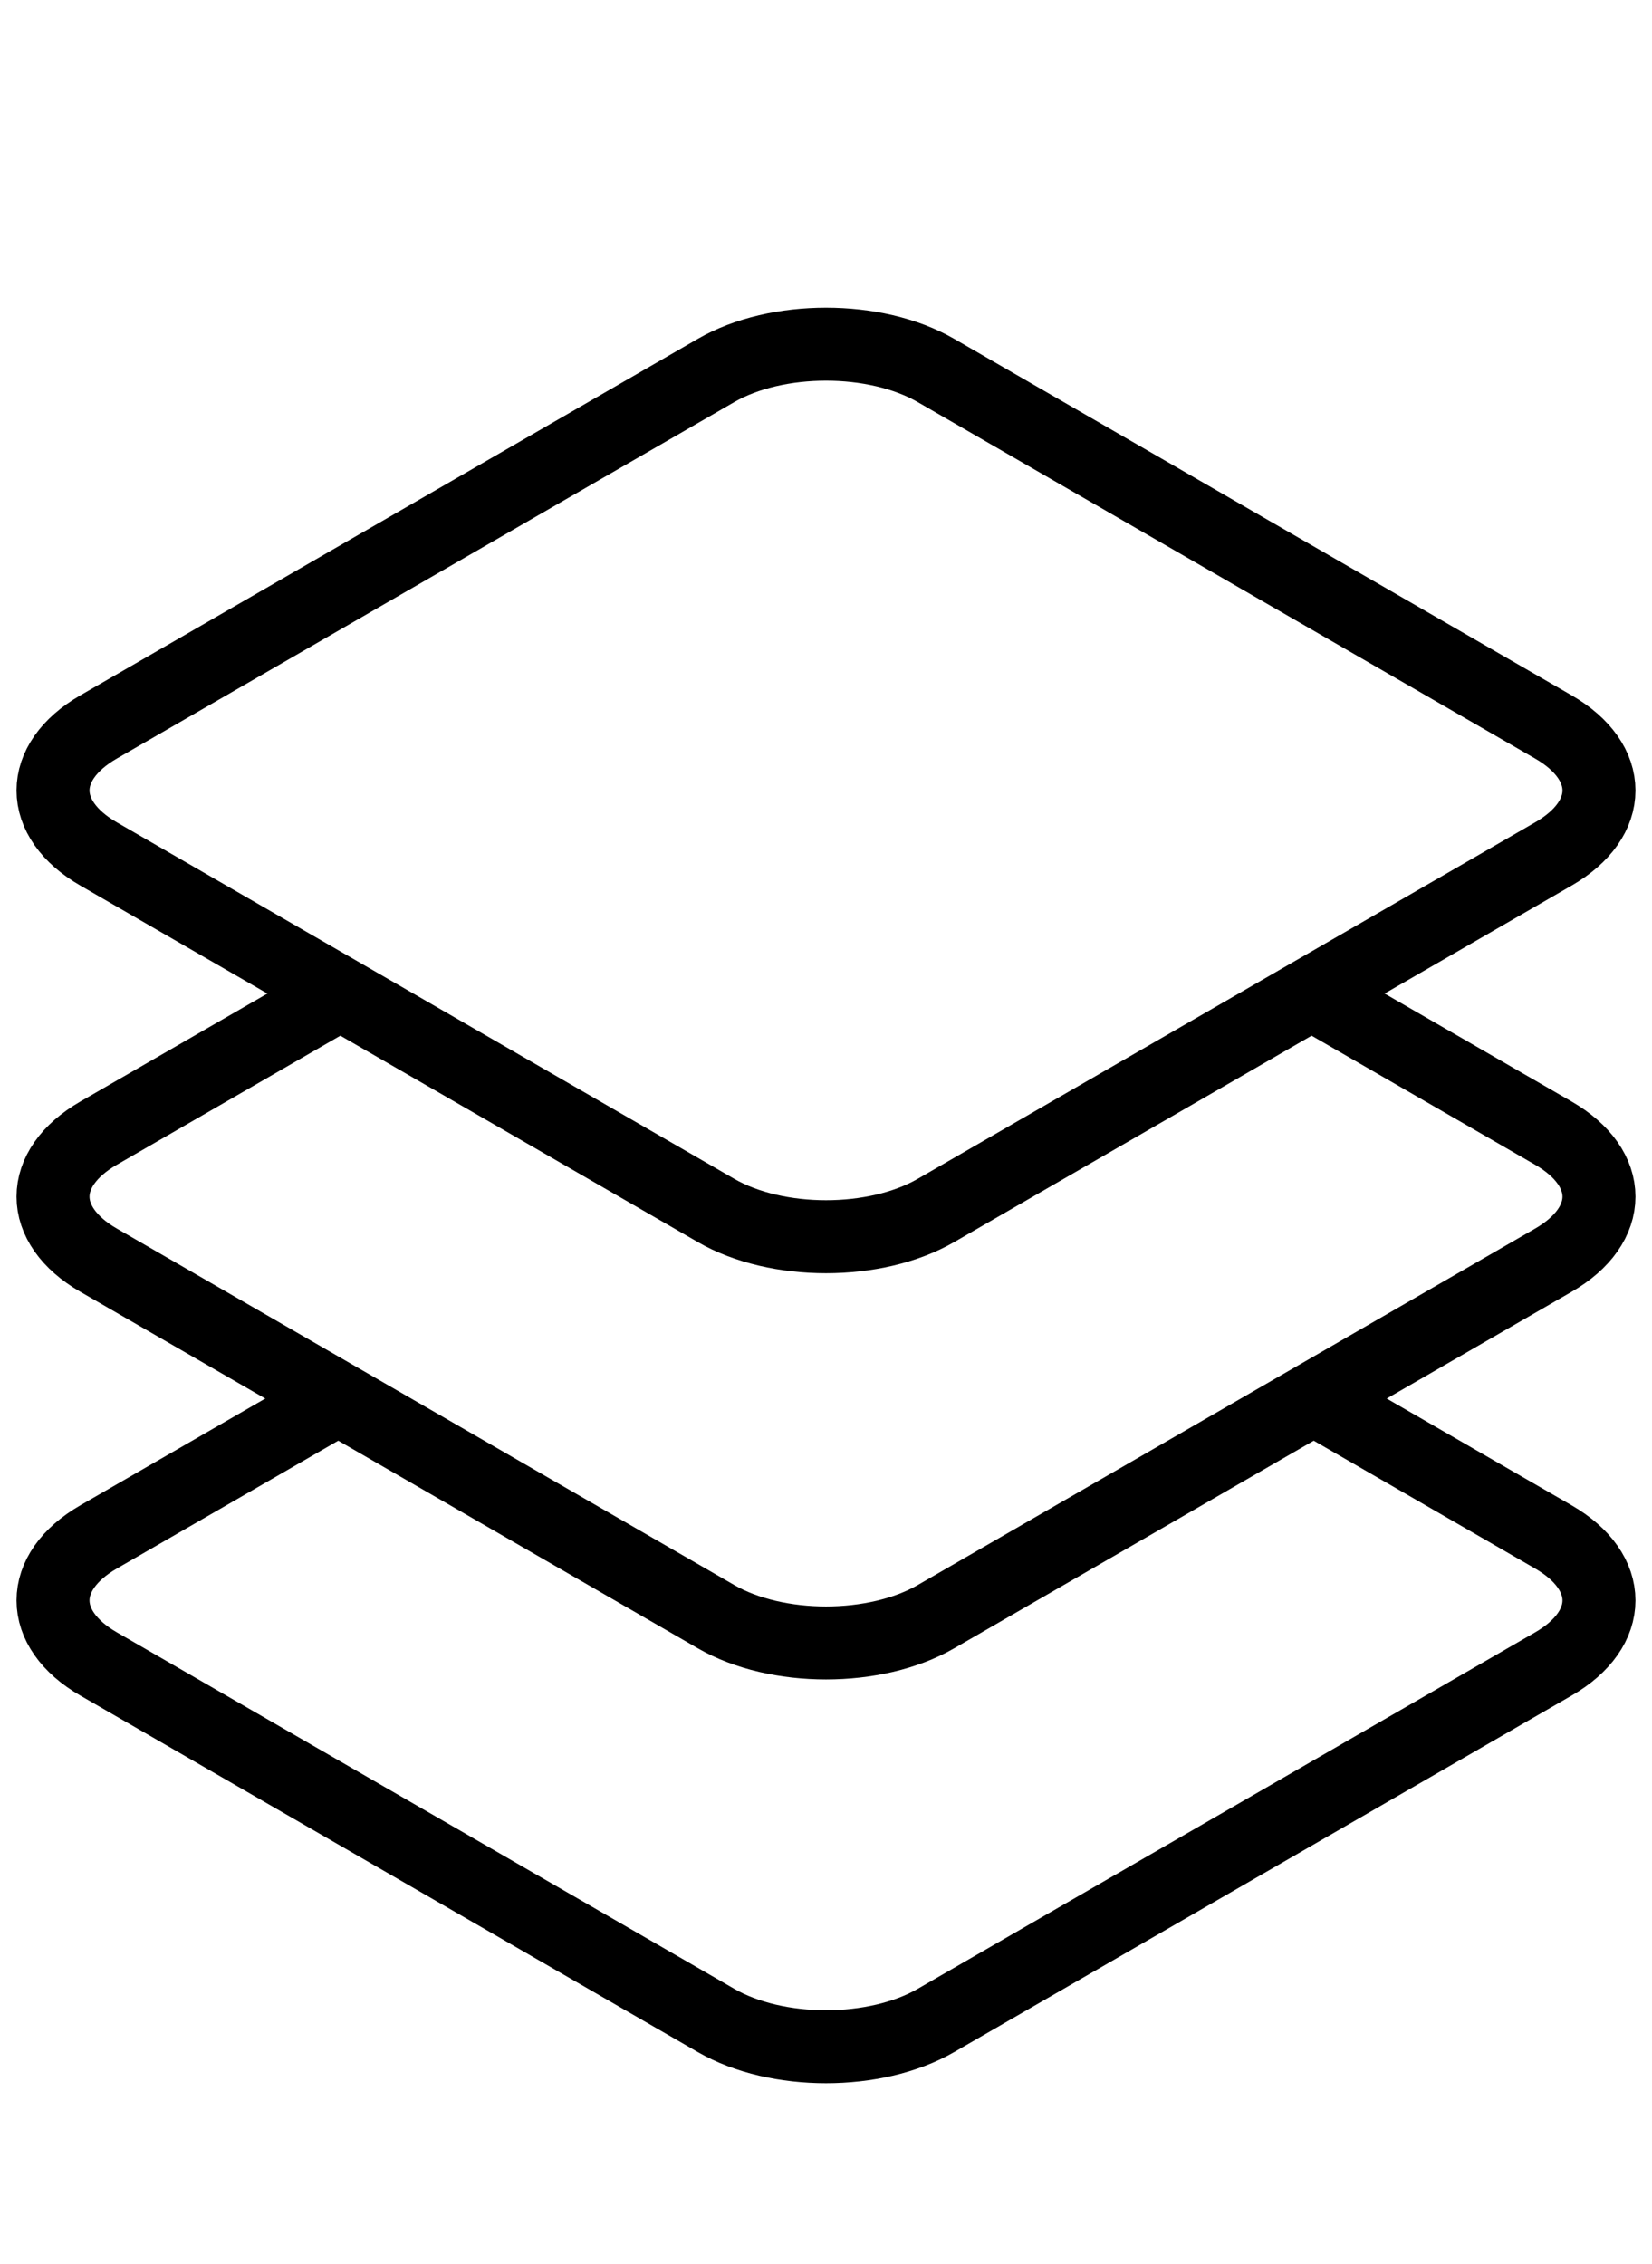
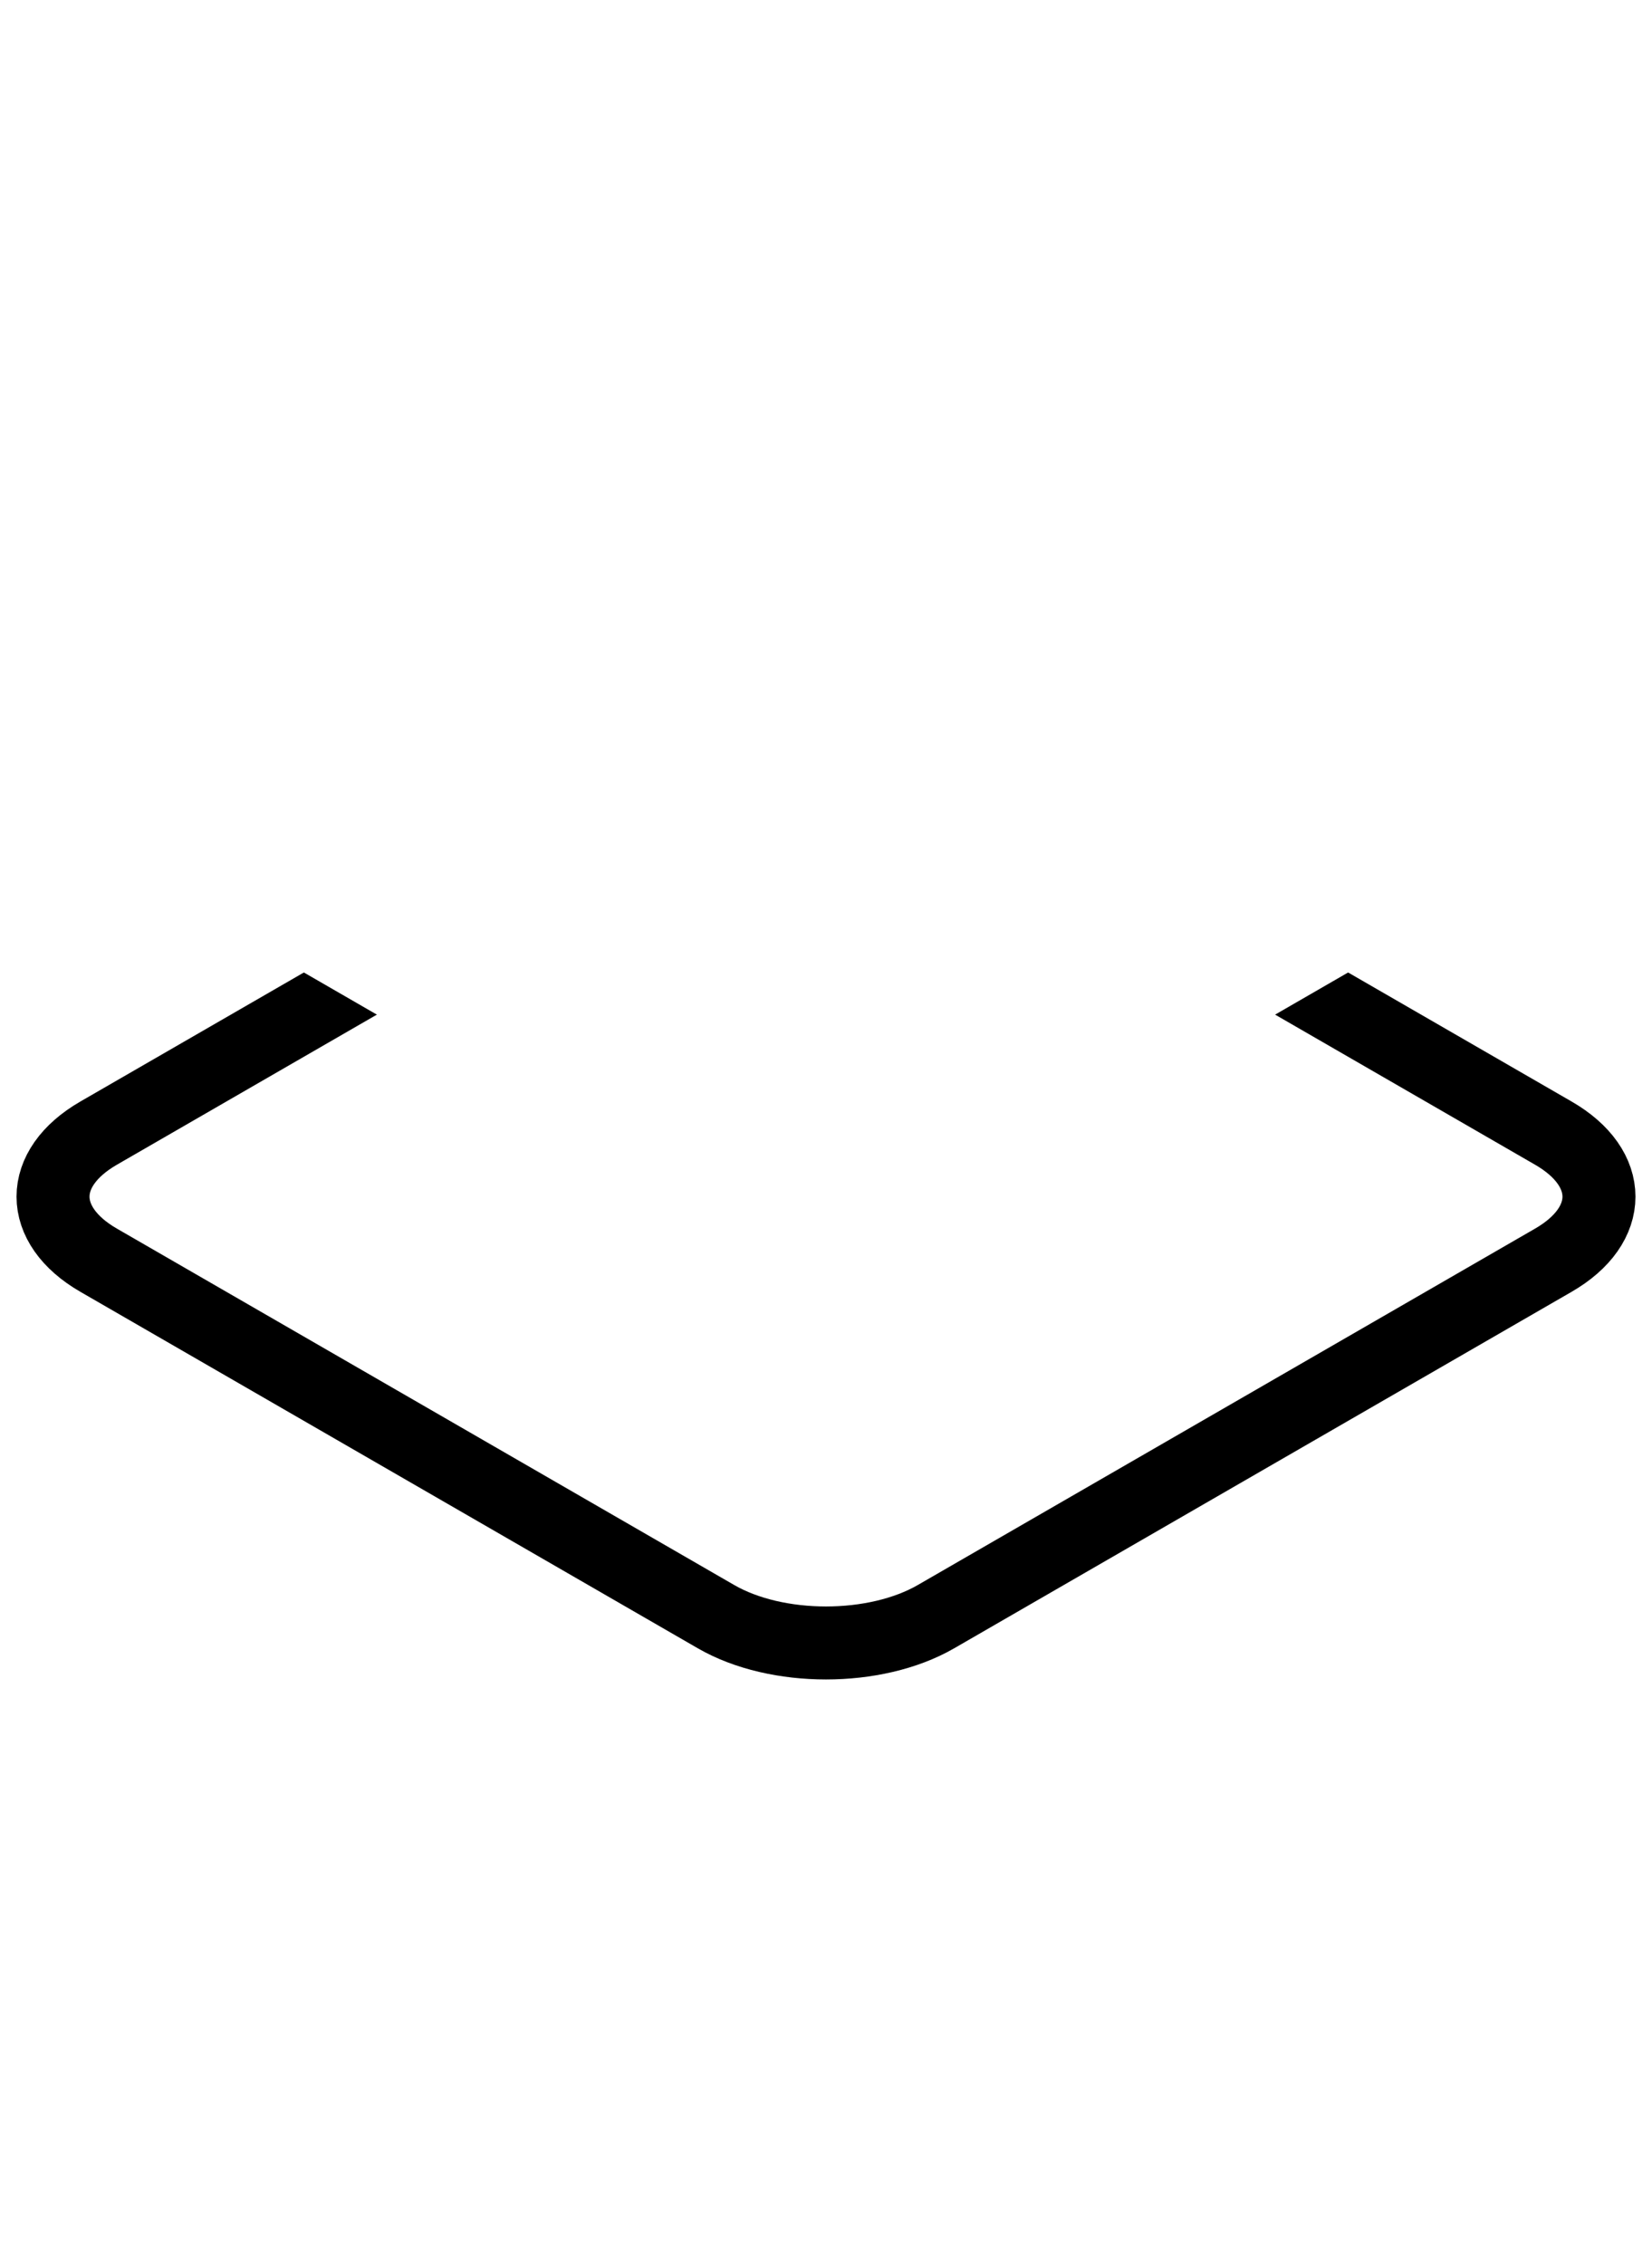
<svg xmlns="http://www.w3.org/2000/svg" width="54" height="74" viewBox="0 0 54 74" fill="none">
  <g filter="url(#filter0_d_524_2249)">
-     <path d="M3.223 52.314L23.404 63.965C25.39 65.112 28.61 65.112 30.596 63.965L50.776 52.314C52.763 51.167 52.763 49.308 50.776 48.161L30.596 36.51C28.61 35.364 25.39 35.363 23.404 36.51L3.223 48.161C1.237 49.308 1.237 51.167 3.223 52.314Z" fill="white" />
-     <path d="M3.223 52.314L23.404 63.965C25.39 65.112 28.61 65.112 30.596 63.965L50.776 52.314C52.763 51.167 52.763 49.308 50.776 48.161L30.596 36.51C28.61 35.364 25.39 35.363 23.404 36.51L3.223 48.161C1.237 49.308 1.237 51.167 3.223 52.314Z" stroke="black" stroke-width="2.386" />
-   </g>
+     </g>
  <g filter="url(#filter1_d_524_2249)">
-     <path d="M3.223 39.116L23.404 50.767C25.39 51.914 28.61 51.914 30.596 50.767L50.776 39.116C52.763 37.969 52.763 36.11 50.776 34.963L30.596 23.312C28.61 22.166 25.39 22.165 23.404 23.312L3.223 34.963C1.237 36.11 1.237 37.969 3.223 39.116Z" fill="white" />
    <path d="M3.223 39.116L23.404 50.767C25.39 51.914 28.61 51.914 30.596 50.767L50.776 39.116C52.763 37.969 52.763 36.11 50.776 34.963L30.596 23.312C28.61 22.166 25.39 22.165 23.404 23.312L3.223 34.963C1.237 36.11 1.237 37.969 3.223 39.116Z" stroke="black" stroke-width="2.386" />
  </g>
  <g filter="url(#filter2_d_524_2249)">
    <path d="M3.223 25.838L23.404 37.489C25.39 38.636 28.61 38.636 30.596 37.489L50.776 25.838C52.763 24.692 52.763 22.833 50.776 21.686L30.596 10.035C28.61 8.888 25.39 8.888 23.404 10.035L3.223 21.686C1.237 22.832 1.237 24.691 3.223 25.838Z" fill="white" />
-     <path d="M3.223 25.838L23.404 37.489C25.39 38.636 28.61 38.636 30.596 37.489L50.776 25.838C52.763 24.692 52.763 22.833 50.776 21.686L30.596 10.035C28.61 8.888 25.39 8.888 23.404 10.035L3.223 21.686C1.237 22.832 1.237 24.691 3.223 25.838Z" stroke="black" stroke-width="2.386" />
  </g>
  <defs>
    <filter id="filter0_d_524_2249" x="0.541" y="34.457" width="52.918" height="33.635" filterUnits="userSpaceOnUse" color-interpolation-filters="sRGB">
      <feFlood flood-opacity="0" result="BackgroundImageFix" />
      <feColorMatrix in="SourceAlpha" type="matrix" values="0 0 0 0 0 0 0 0 0 0 0 0 0 0 0 0 0 0 127 0" result="hardAlpha" />
      <feOffset dy="2.075" />
      <feComposite in2="hardAlpha" operator="out" />
      <feColorMatrix type="matrix" values="0 0 0 0 0 0 0 0 0 0 0 0 0 0 0 0 0 0 1 0" />
      <feBlend mode="normal" in2="BackgroundImageFix" result="effect1_dropShadow_524_2249" />
      <feBlend mode="normal" in="SourceGraphic" in2="effect1_dropShadow_524_2249" result="shape" />
    </filter>
    <filter id="filter1_d_524_2249" x="0.541" y="21.259" width="52.918" height="33.635" filterUnits="userSpaceOnUse" color-interpolation-filters="sRGB">
      <feFlood flood-opacity="0" result="BackgroundImageFix" />
      <feColorMatrix in="SourceAlpha" type="matrix" values="0 0 0 0 0 0 0 0 0 0 0 0 0 0 0 0 0 0 127 0" result="hardAlpha" />
      <feOffset dy="2.075" />
      <feComposite in2="hardAlpha" operator="out" />
      <feColorMatrix type="matrix" values="0 0 0 0 0 0 0 0 0 0 0 0 0 0 0 0 0 0 1 0" />
      <feBlend mode="normal" in2="BackgroundImageFix" result="effect1_dropShadow_524_2249" />
      <feBlend mode="normal" in="SourceGraphic" in2="effect1_dropShadow_524_2249" result="shape" />
    </filter>
    <filter id="filter2_d_524_2249" x="0.541" y="7.982" width="52.918" height="33.635" filterUnits="userSpaceOnUse" color-interpolation-filters="sRGB">
      <feFlood flood-opacity="0" result="BackgroundImageFix" />
      <feColorMatrix in="SourceAlpha" type="matrix" values="0 0 0 0 0 0 0 0 0 0 0 0 0 0 0 0 0 0 127 0" result="hardAlpha" />
      <feOffset dy="2.075" />
      <feComposite in2="hardAlpha" operator="out" />
      <feColorMatrix type="matrix" values="0 0 0 0 0 0 0 0 0 0 0 0 0 0 0 0 0 0 1 0" />
      <feBlend mode="normal" in2="BackgroundImageFix" result="effect1_dropShadow_524_2249" />
      <feBlend mode="normal" in="SourceGraphic" in2="effect1_dropShadow_524_2249" result="shape" />
    </filter>
  </defs>
</svg>